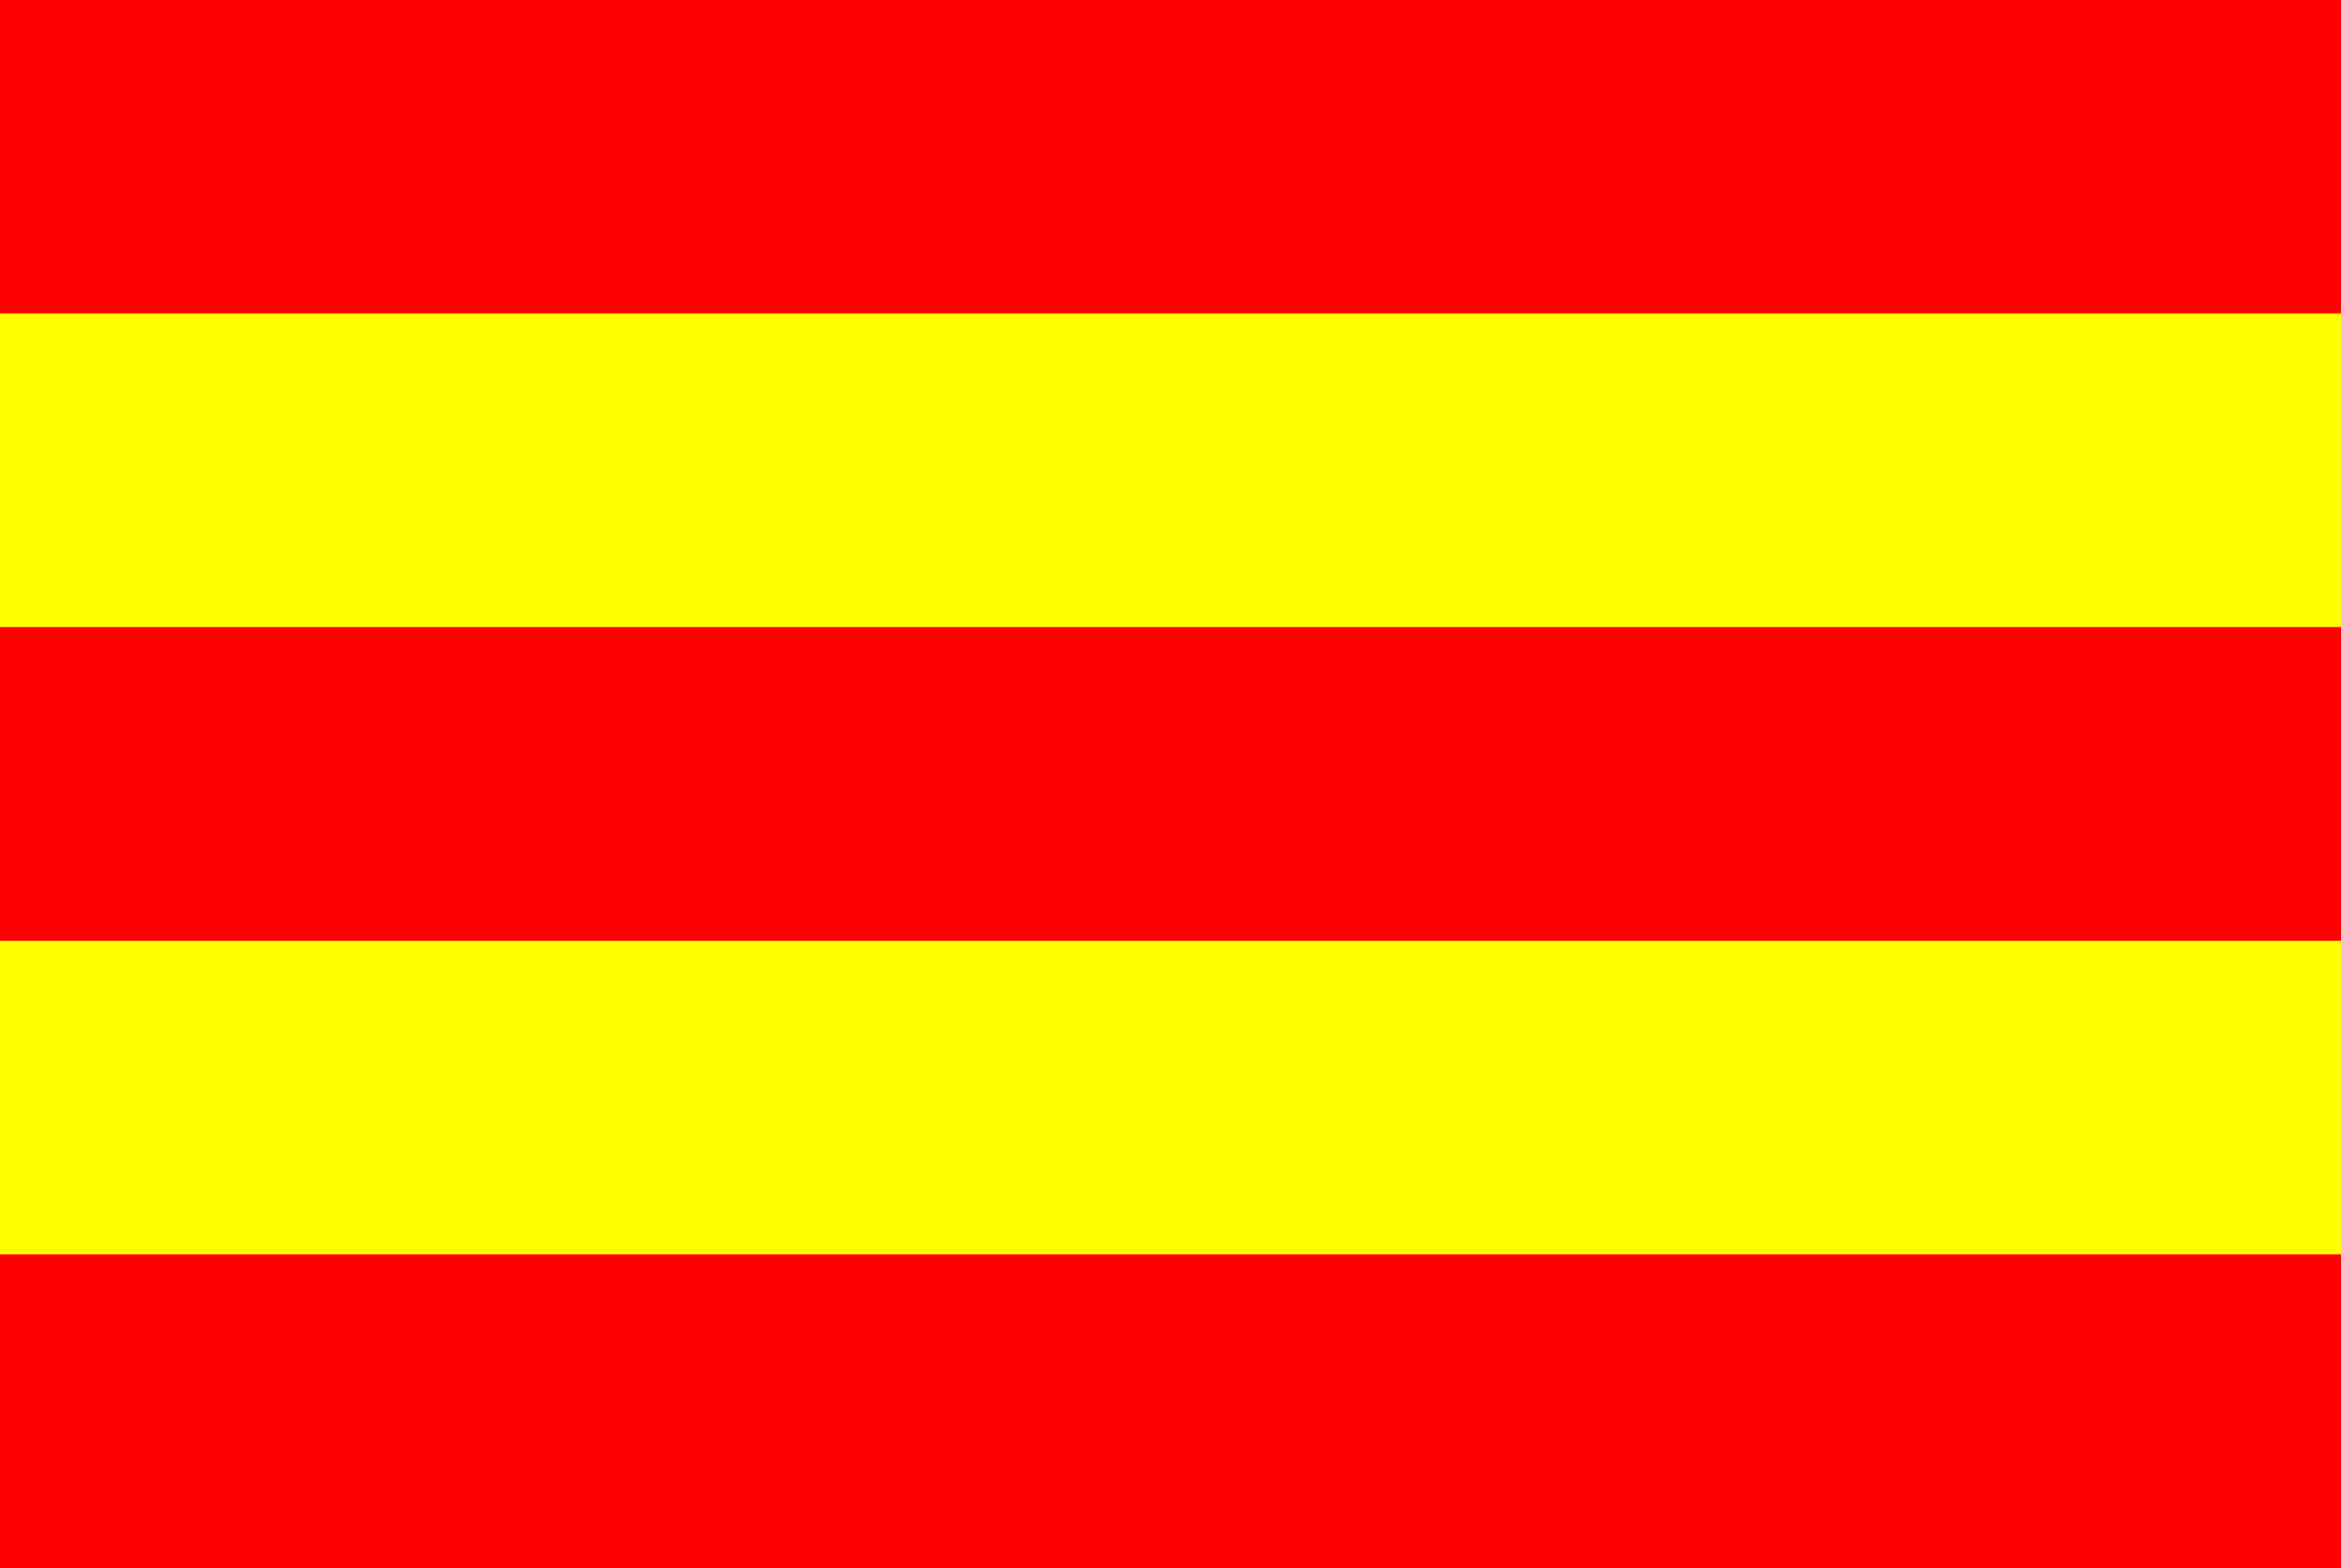
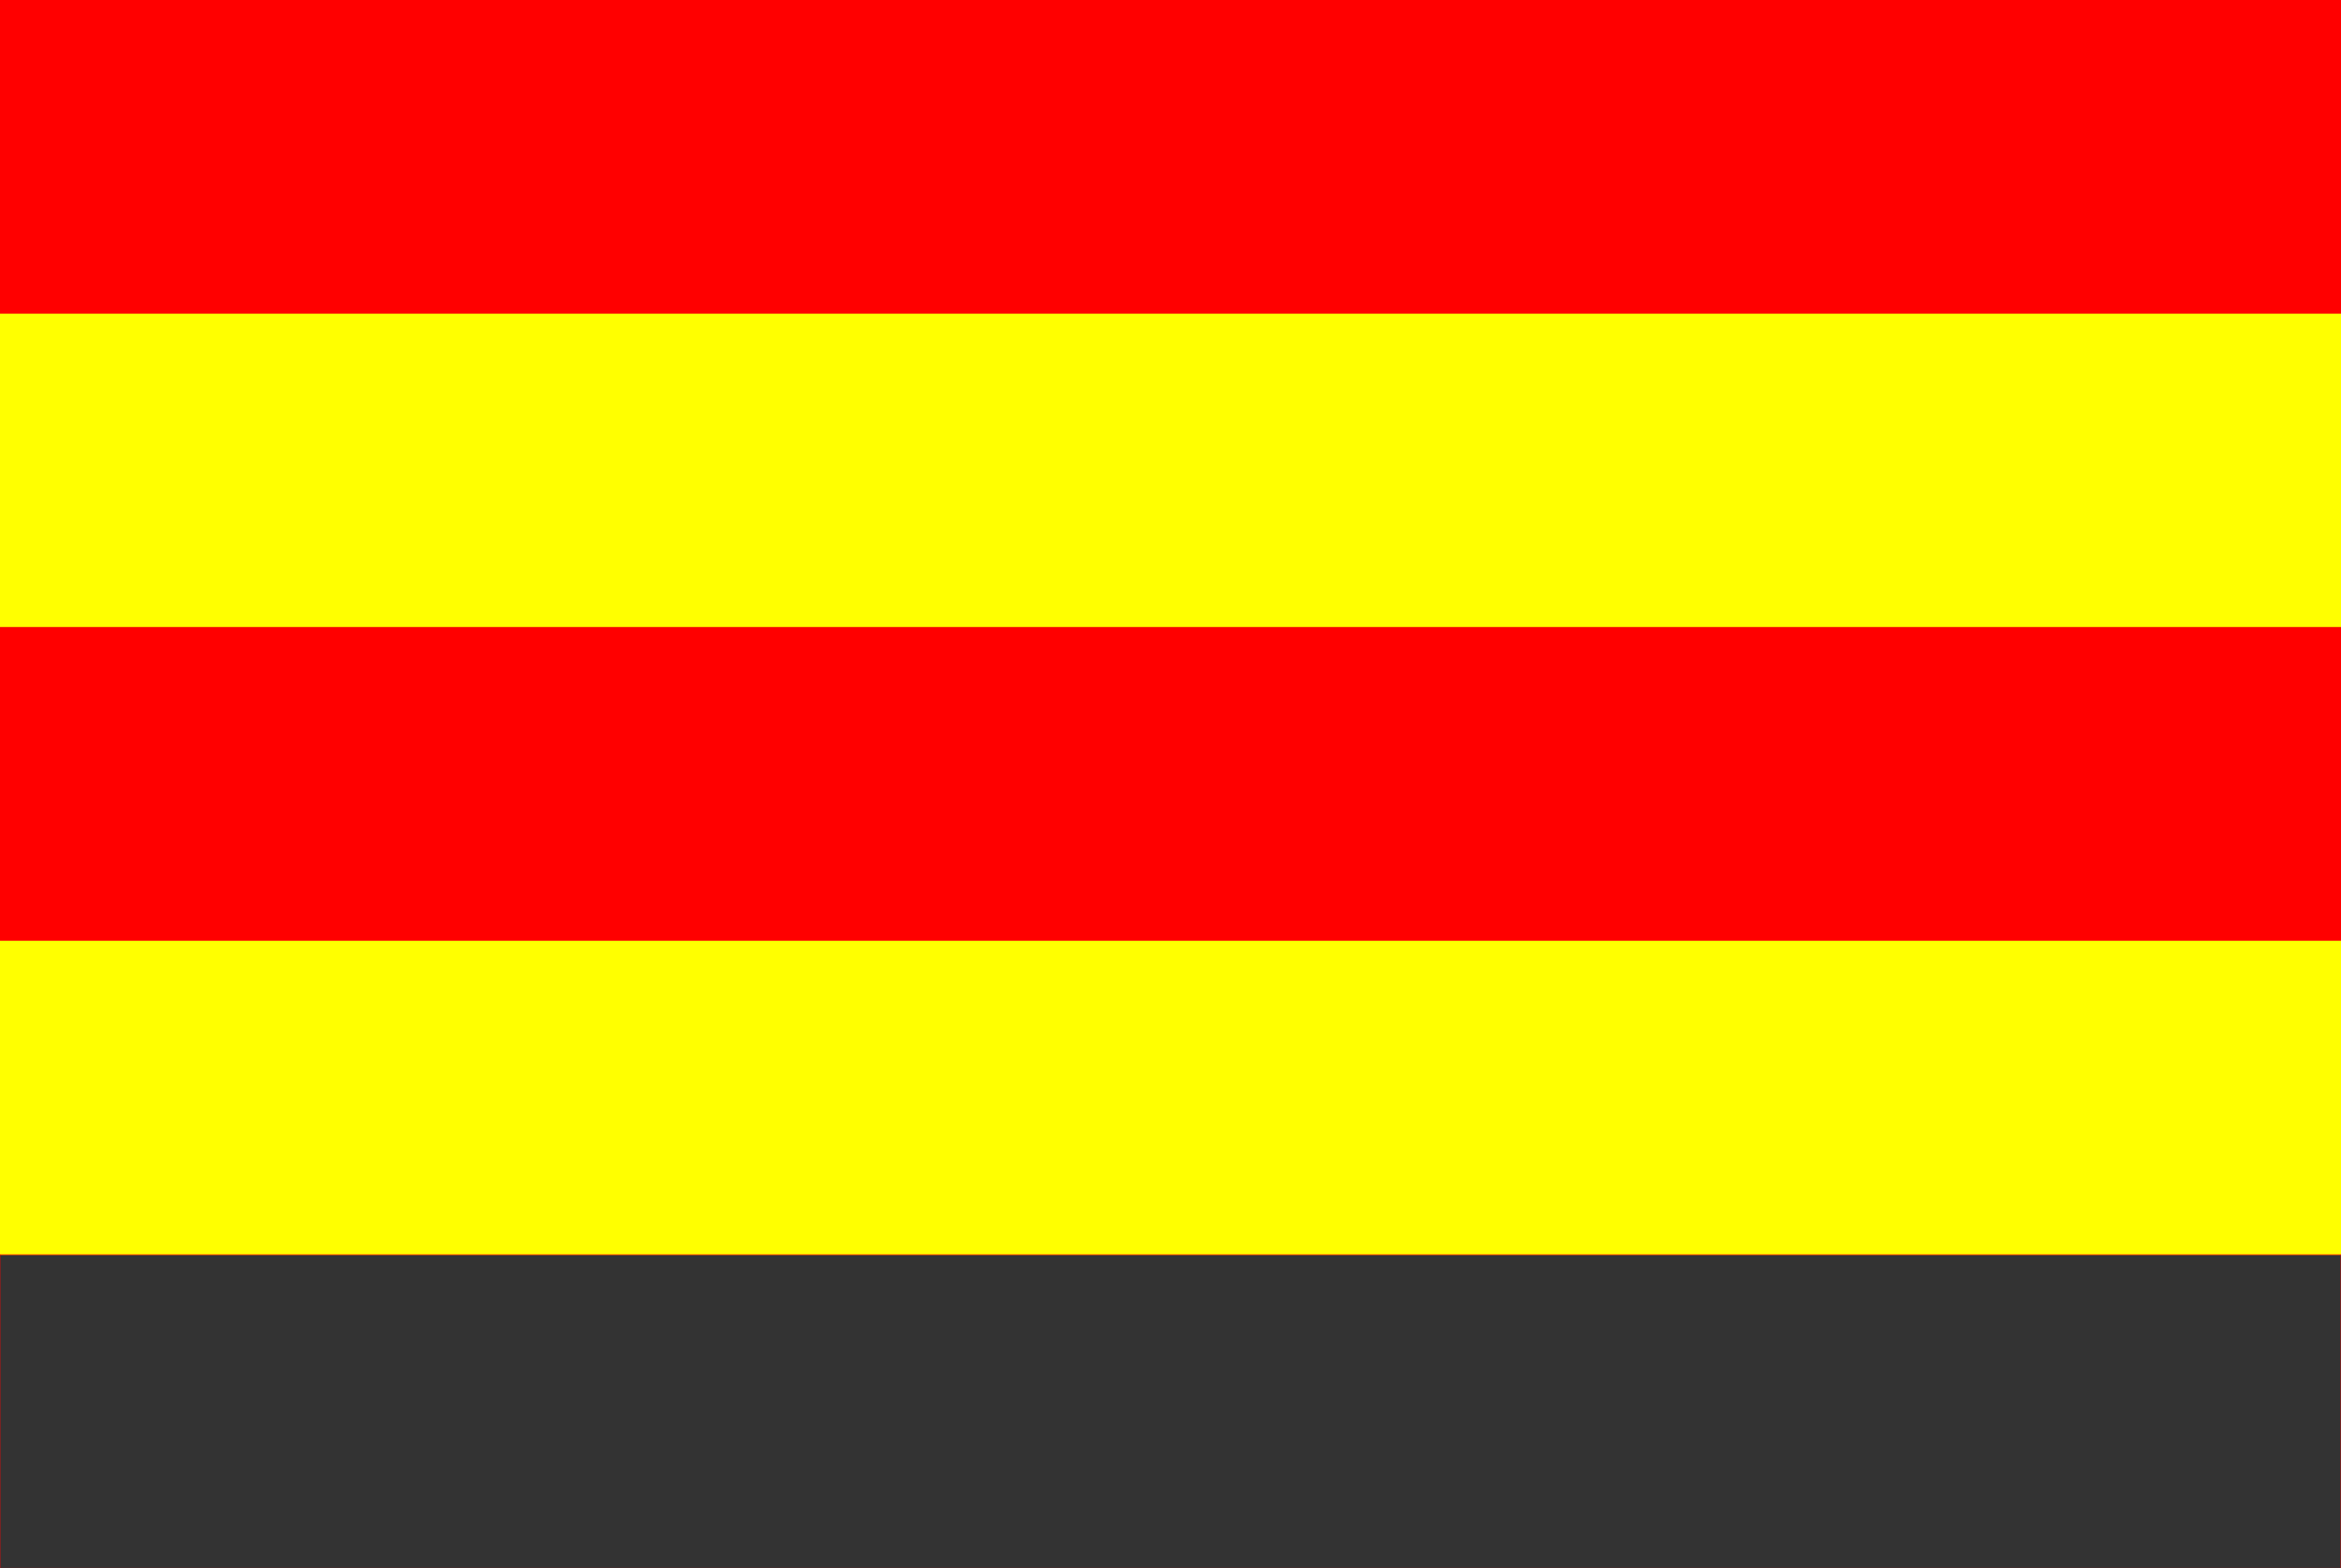
<svg xmlns="http://www.w3.org/2000/svg" width="388pt" height="260pt" viewBox="0 0 388 260">
  <rect x="0" y="0" width="388" height="260" fill="#333333" stroke="none" />
  <defs>
    <clipPath id="a">
      <path d="M0 0h388v260H0z" />
    </clipPath>
  </defs>
  <g clip-path="url(#a)">
    <path fill="none" stroke="red" stroke-miterlimit="10" stroke-width=".1" d="M0 0h388v52c-129.334-0-258.666-0-388 0V0Zm0 0" />
    <path fill="red" d="M0 0h388v52c-129.334-0-258.666-0-388 0V0Zm0 0" />
-     <path fill="none" stroke="#FF0" stroke-miterlimit="10" stroke-width=".1" d="M0 52c129.334-0 258.666-0 388 0v52c-129.334-0-258.666-0-388 0V52Zm0 0" />
    <path fill="#FF0" d="M0 52c129.334-0 258.666-0 388 0v52c-129.334-0-258.666-0-388 0V52Zm0 0" />
-     <path fill="none" stroke="red" stroke-miterlimit="10" stroke-width=".1" d="M0 104c129.334-0 258.666-0 388 0v52c-129.334-0-258.666-0-388 0v-52Zm0 0" />
+     <path fill="none" stroke="red" stroke-miterlimit="10" stroke-width=".1" d="M0 104c129.334-0 258.666-0 388 0v52v-52Zm0 0" />
    <path fill="red" d="M0 104c129.334-0 258.666-0 388 0v52c-129.334-0-258.666-0-388 0v-52Zm0 0" />
    <path fill="none" stroke="#FF0" stroke-miterlimit="10" stroke-width=".1" d="M0 156c129.334-0 258.666-0 388 0v52c-129.334-0-258.666-0-388 0v-52Zm0 0" />
    <path fill="#FF0" d="M0 156c129.334-0 258.666-0 388 0v52c-129.334-0-258.666-0-388 0v-52Zm0 0" />
    <path fill="none" stroke="red" stroke-miterlimit="10" stroke-width=".1" d="M0 208c129.334-0 258.666-0 388 0v52H0v-52Zm0 0" />
-     <path fill="red" d="M0 208c129.334-0 258.666-0 388 0v52H0v-52Zm0 0" />
  </g>
</svg>